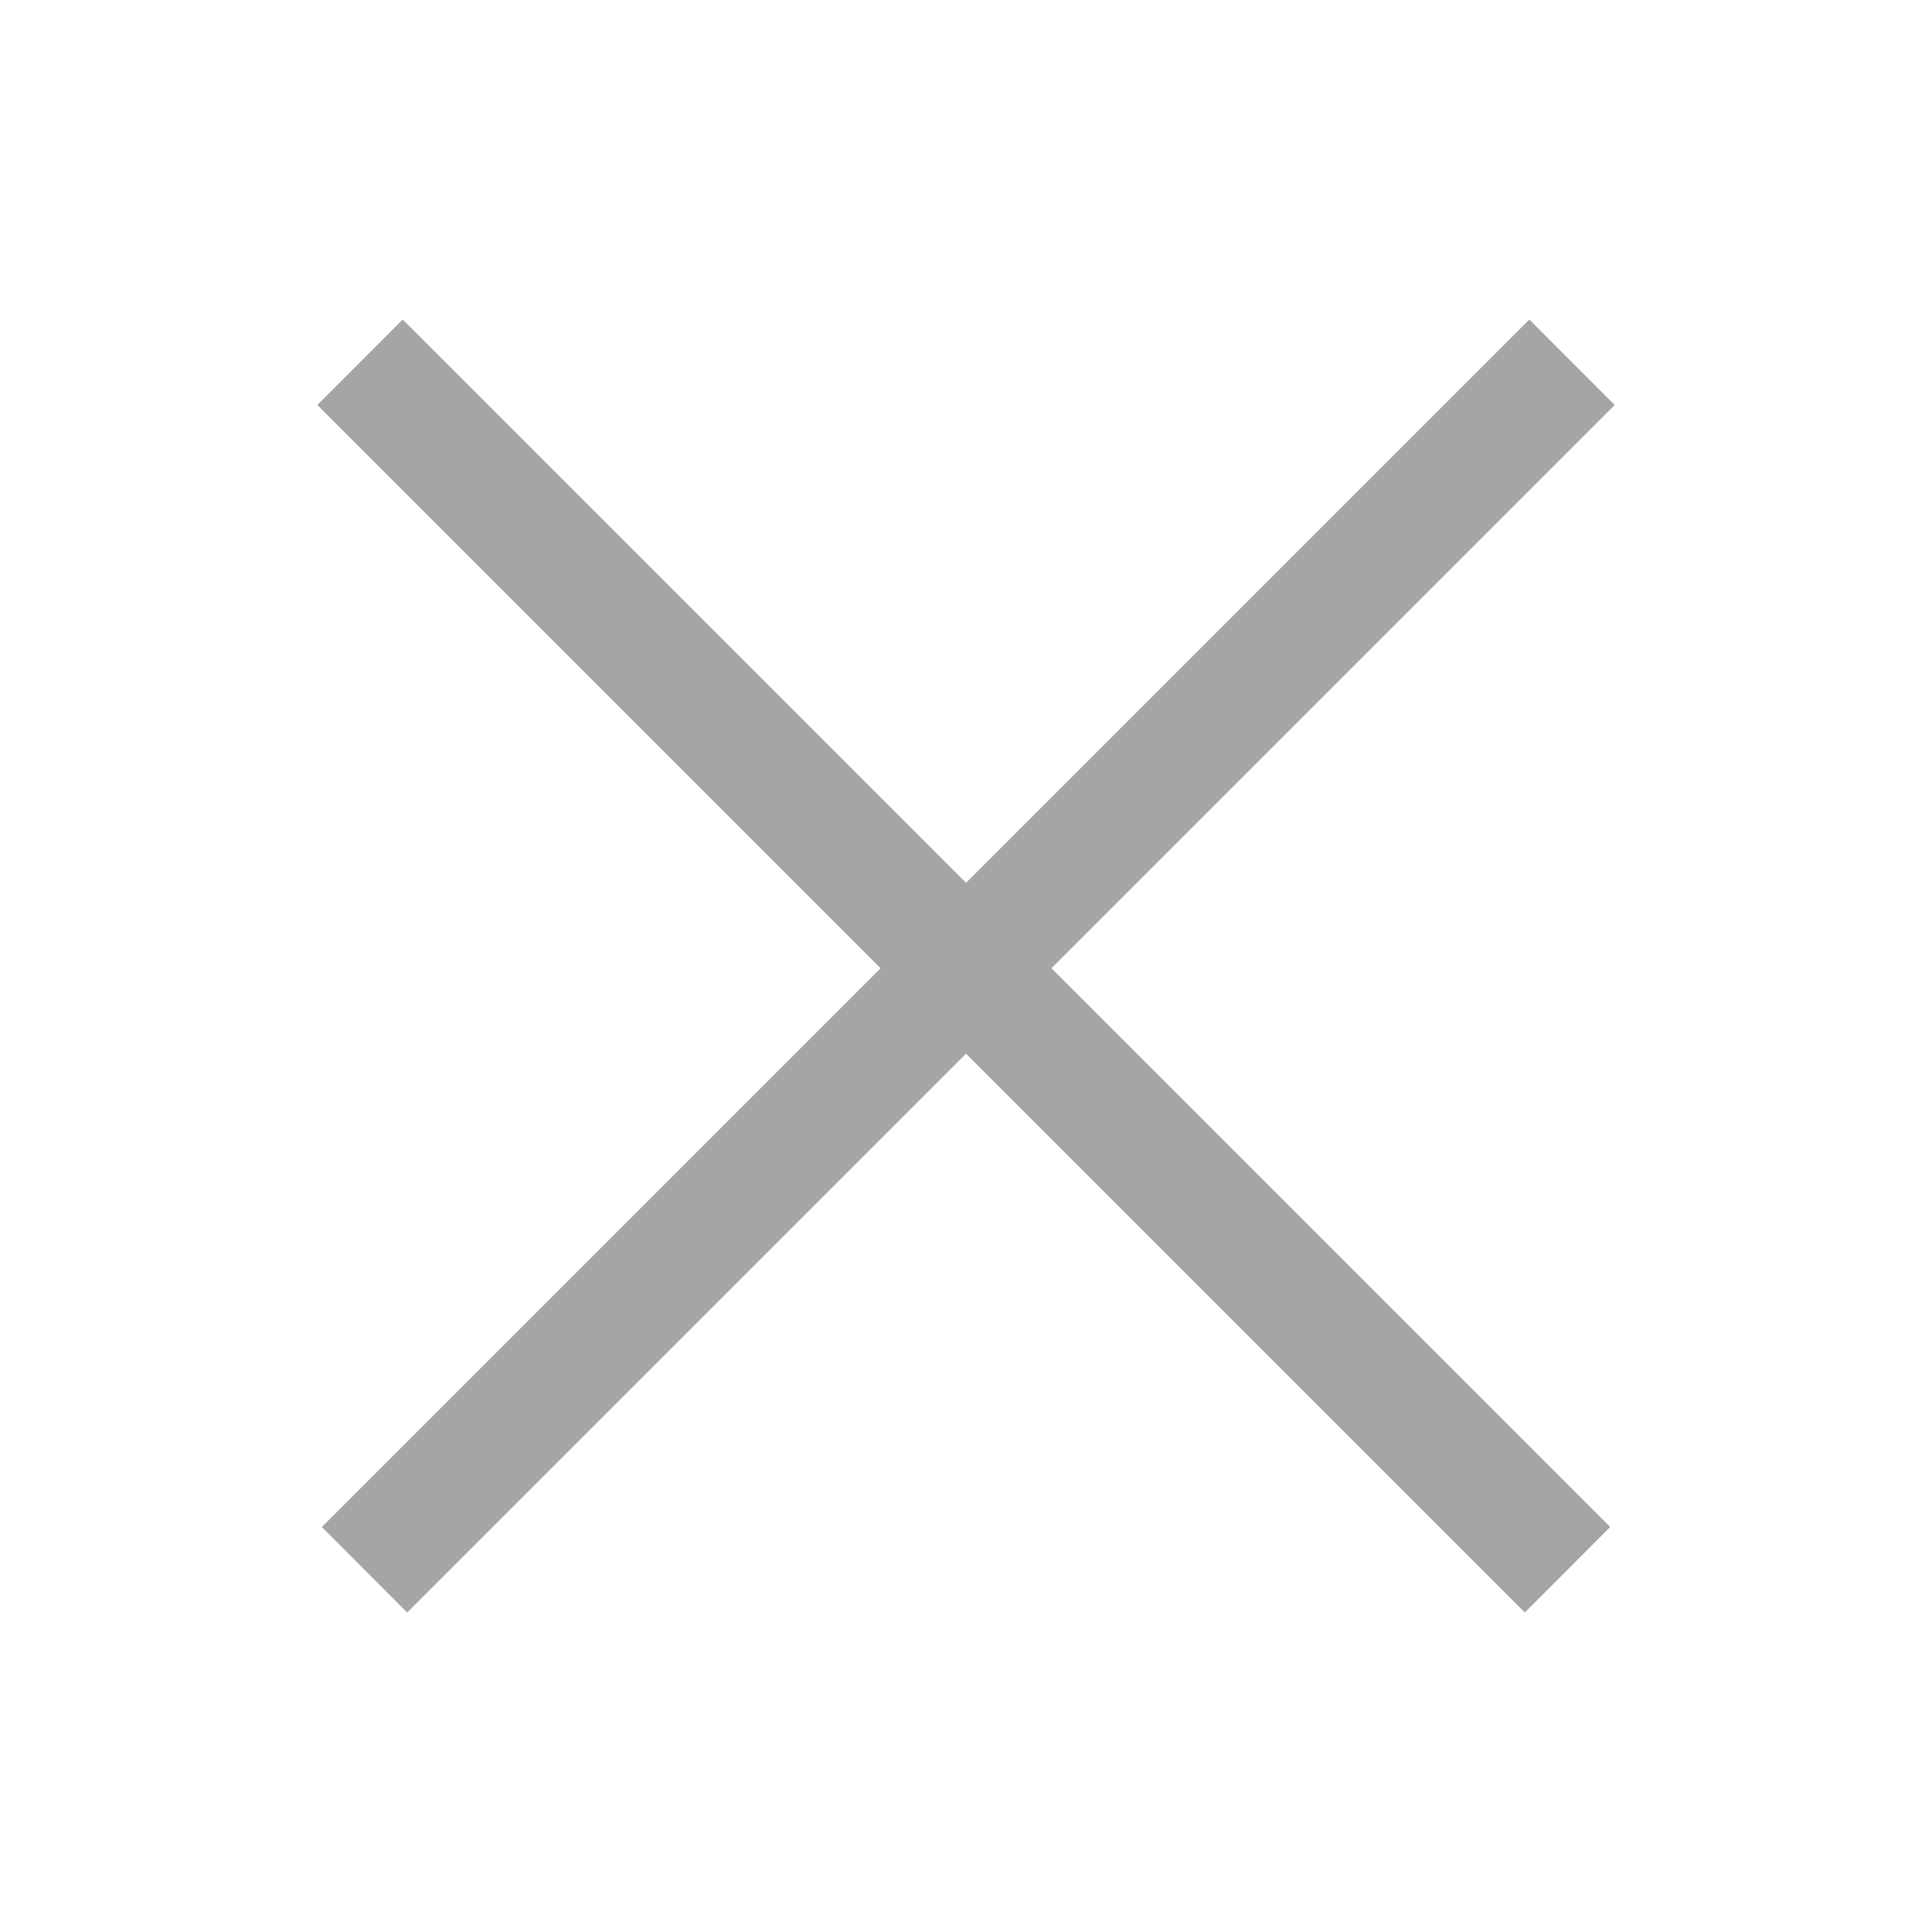
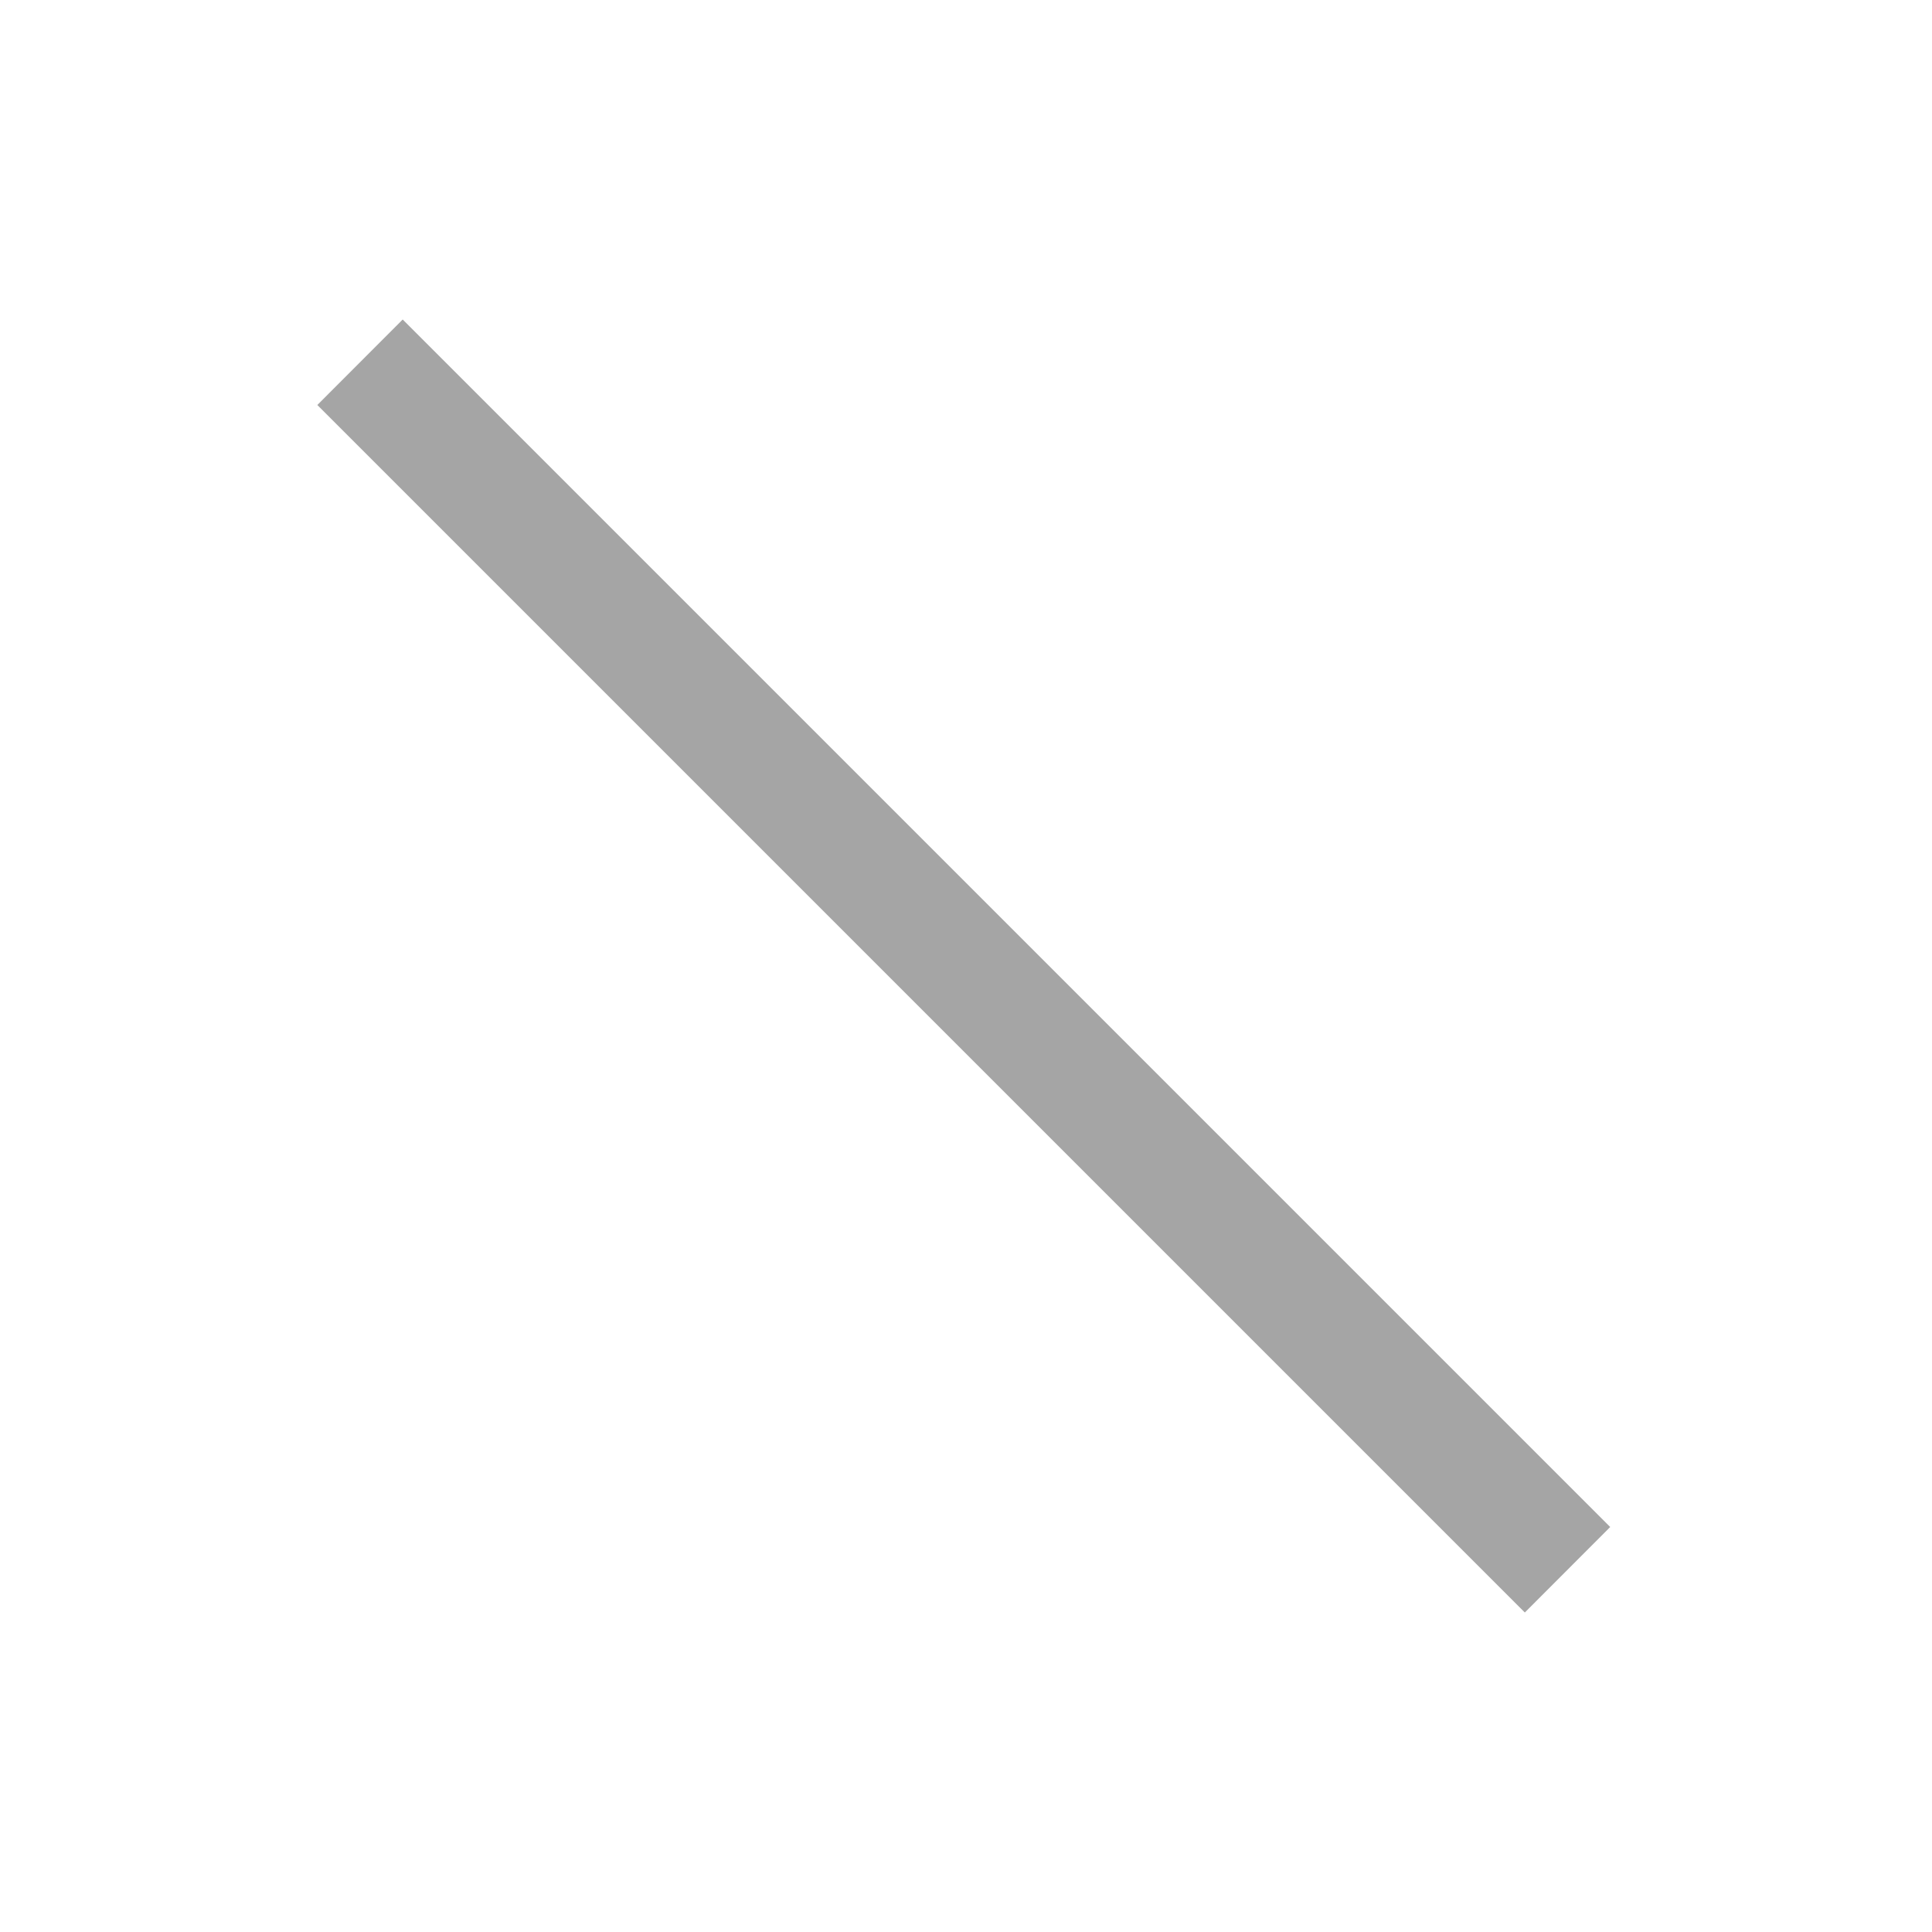
<svg xmlns="http://www.w3.org/2000/svg" width="16" height="16" viewBox="0 0 16 16" fill="none">
  <path d="M13.335 12.646L12.628 13.354L2.628 3.354L3.335 2.646L13.335 12.646Z" fill="#A5A5A5" />
-   <path d="M3.372 13.354L2.665 12.646L12.665 2.646L13.372 3.354L3.372 13.354Z" fill="#A5A5A5" />
</svg>